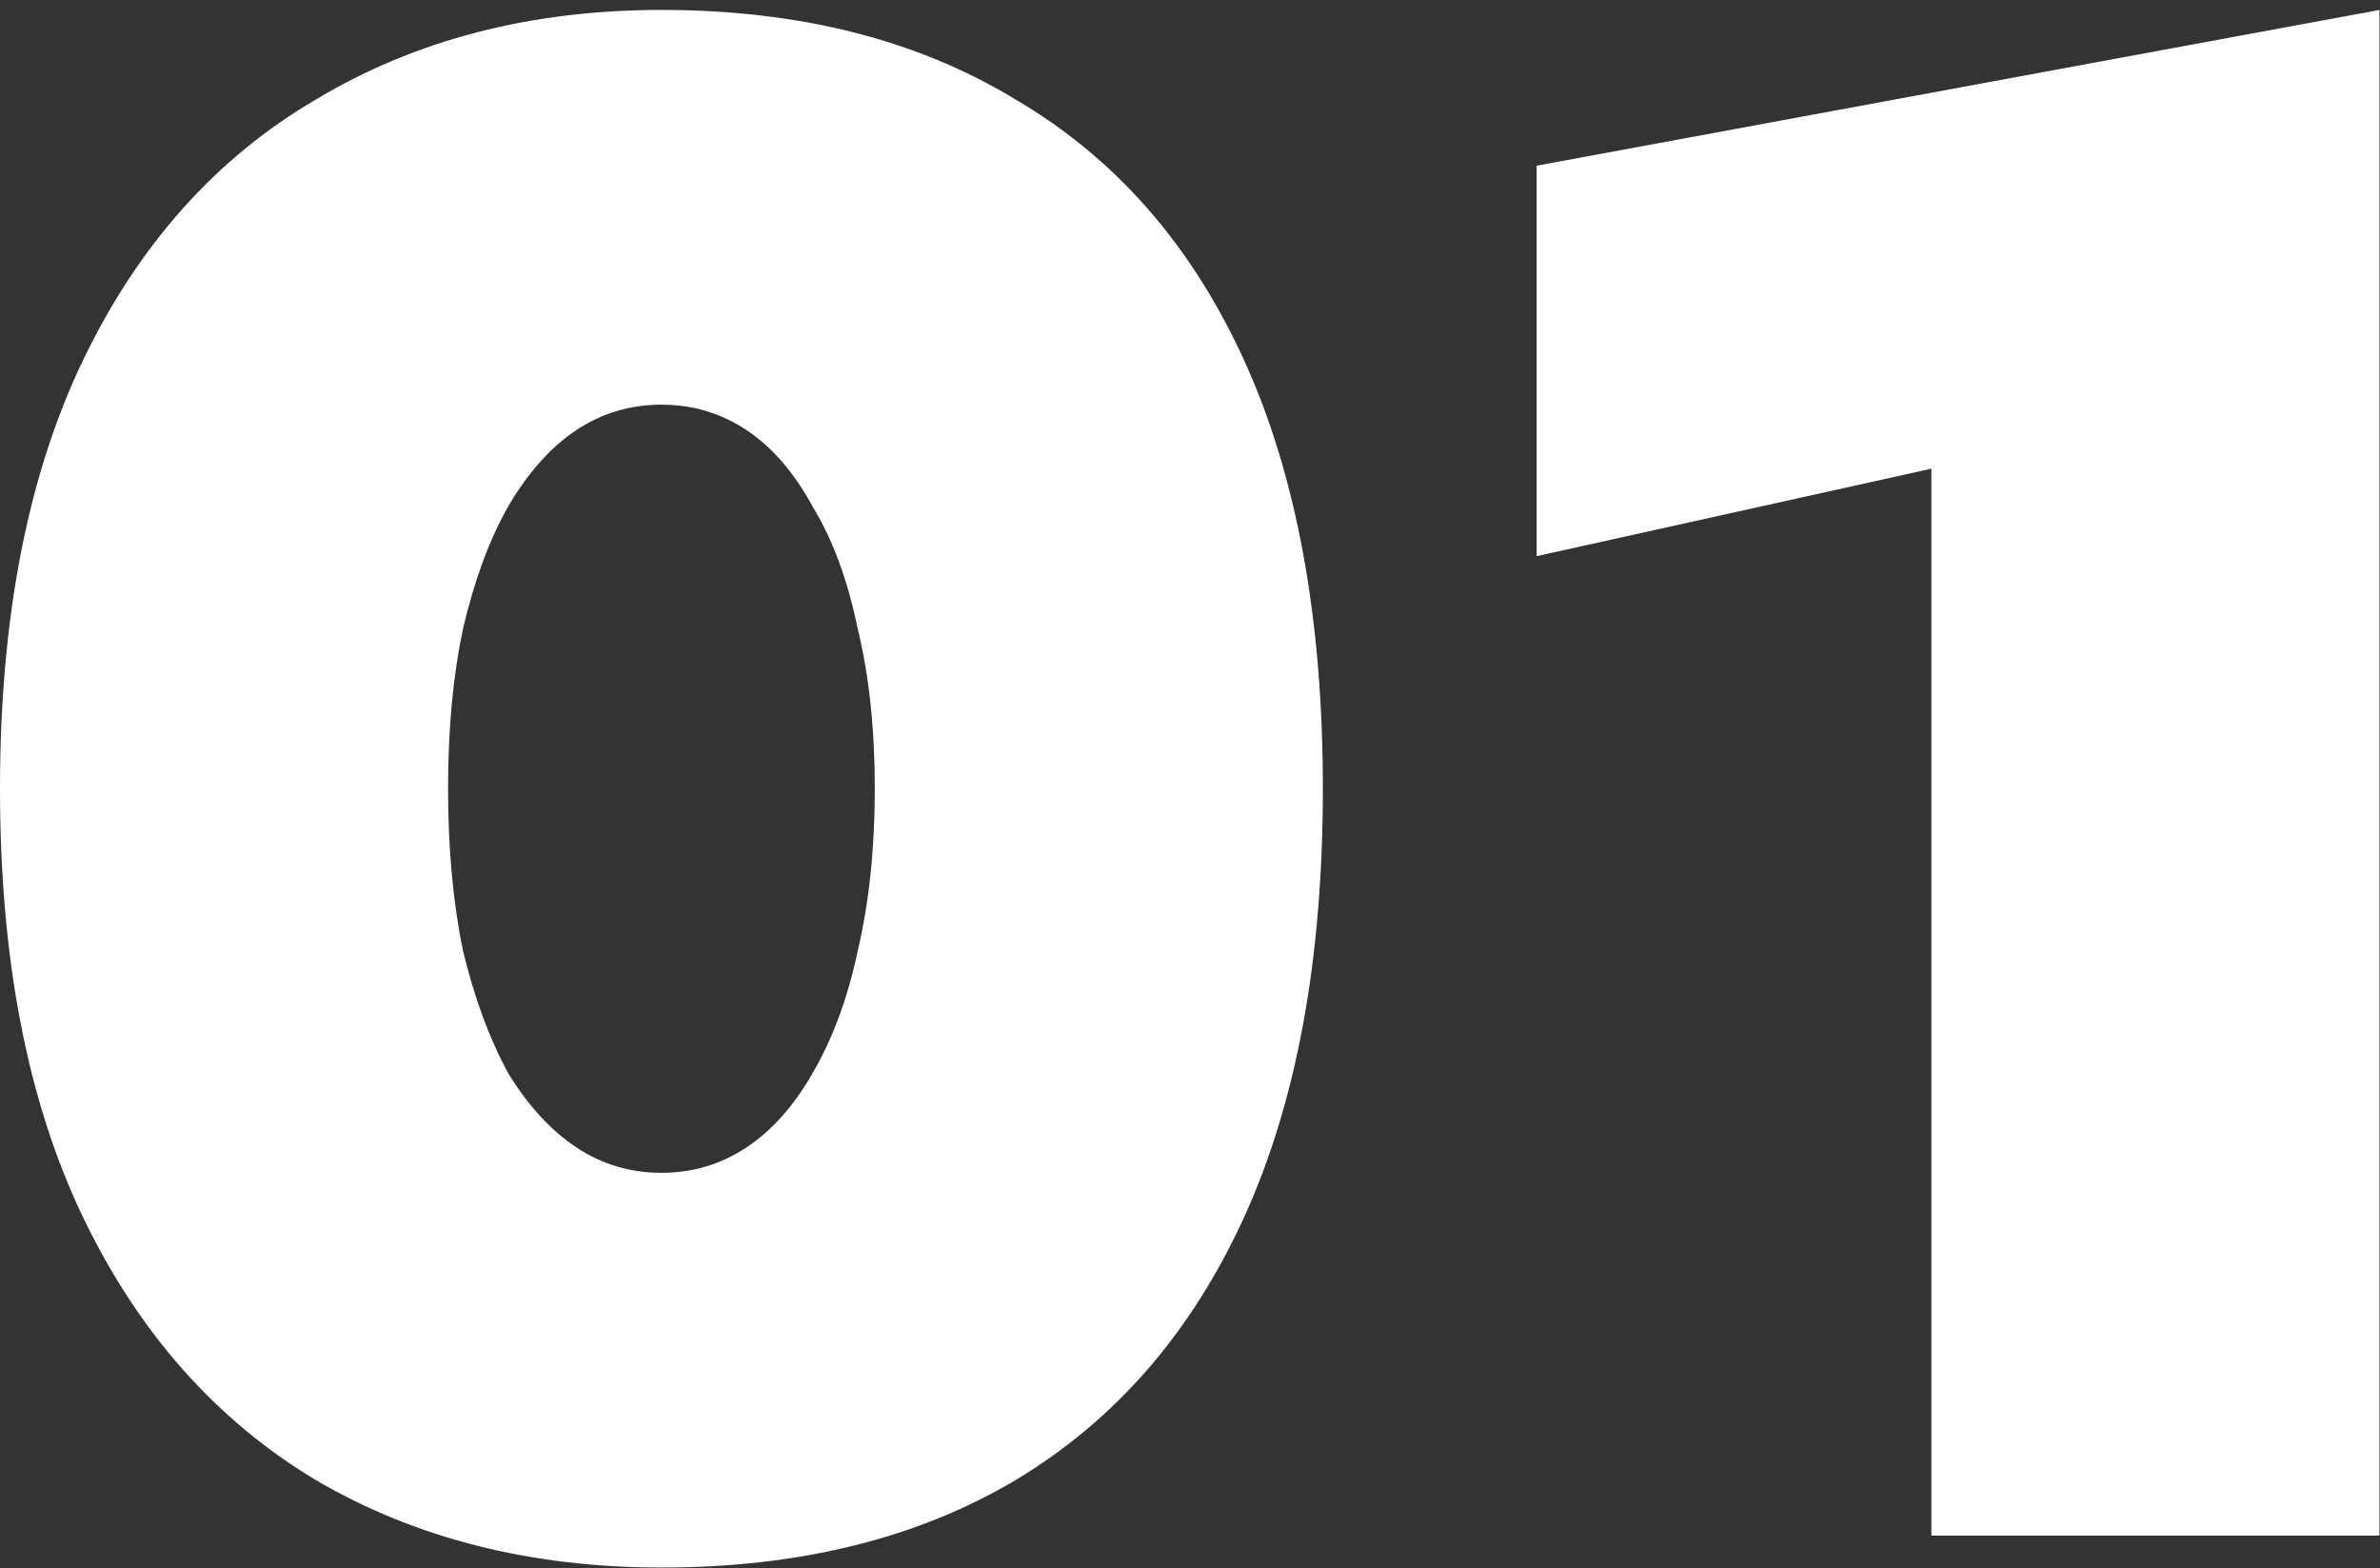
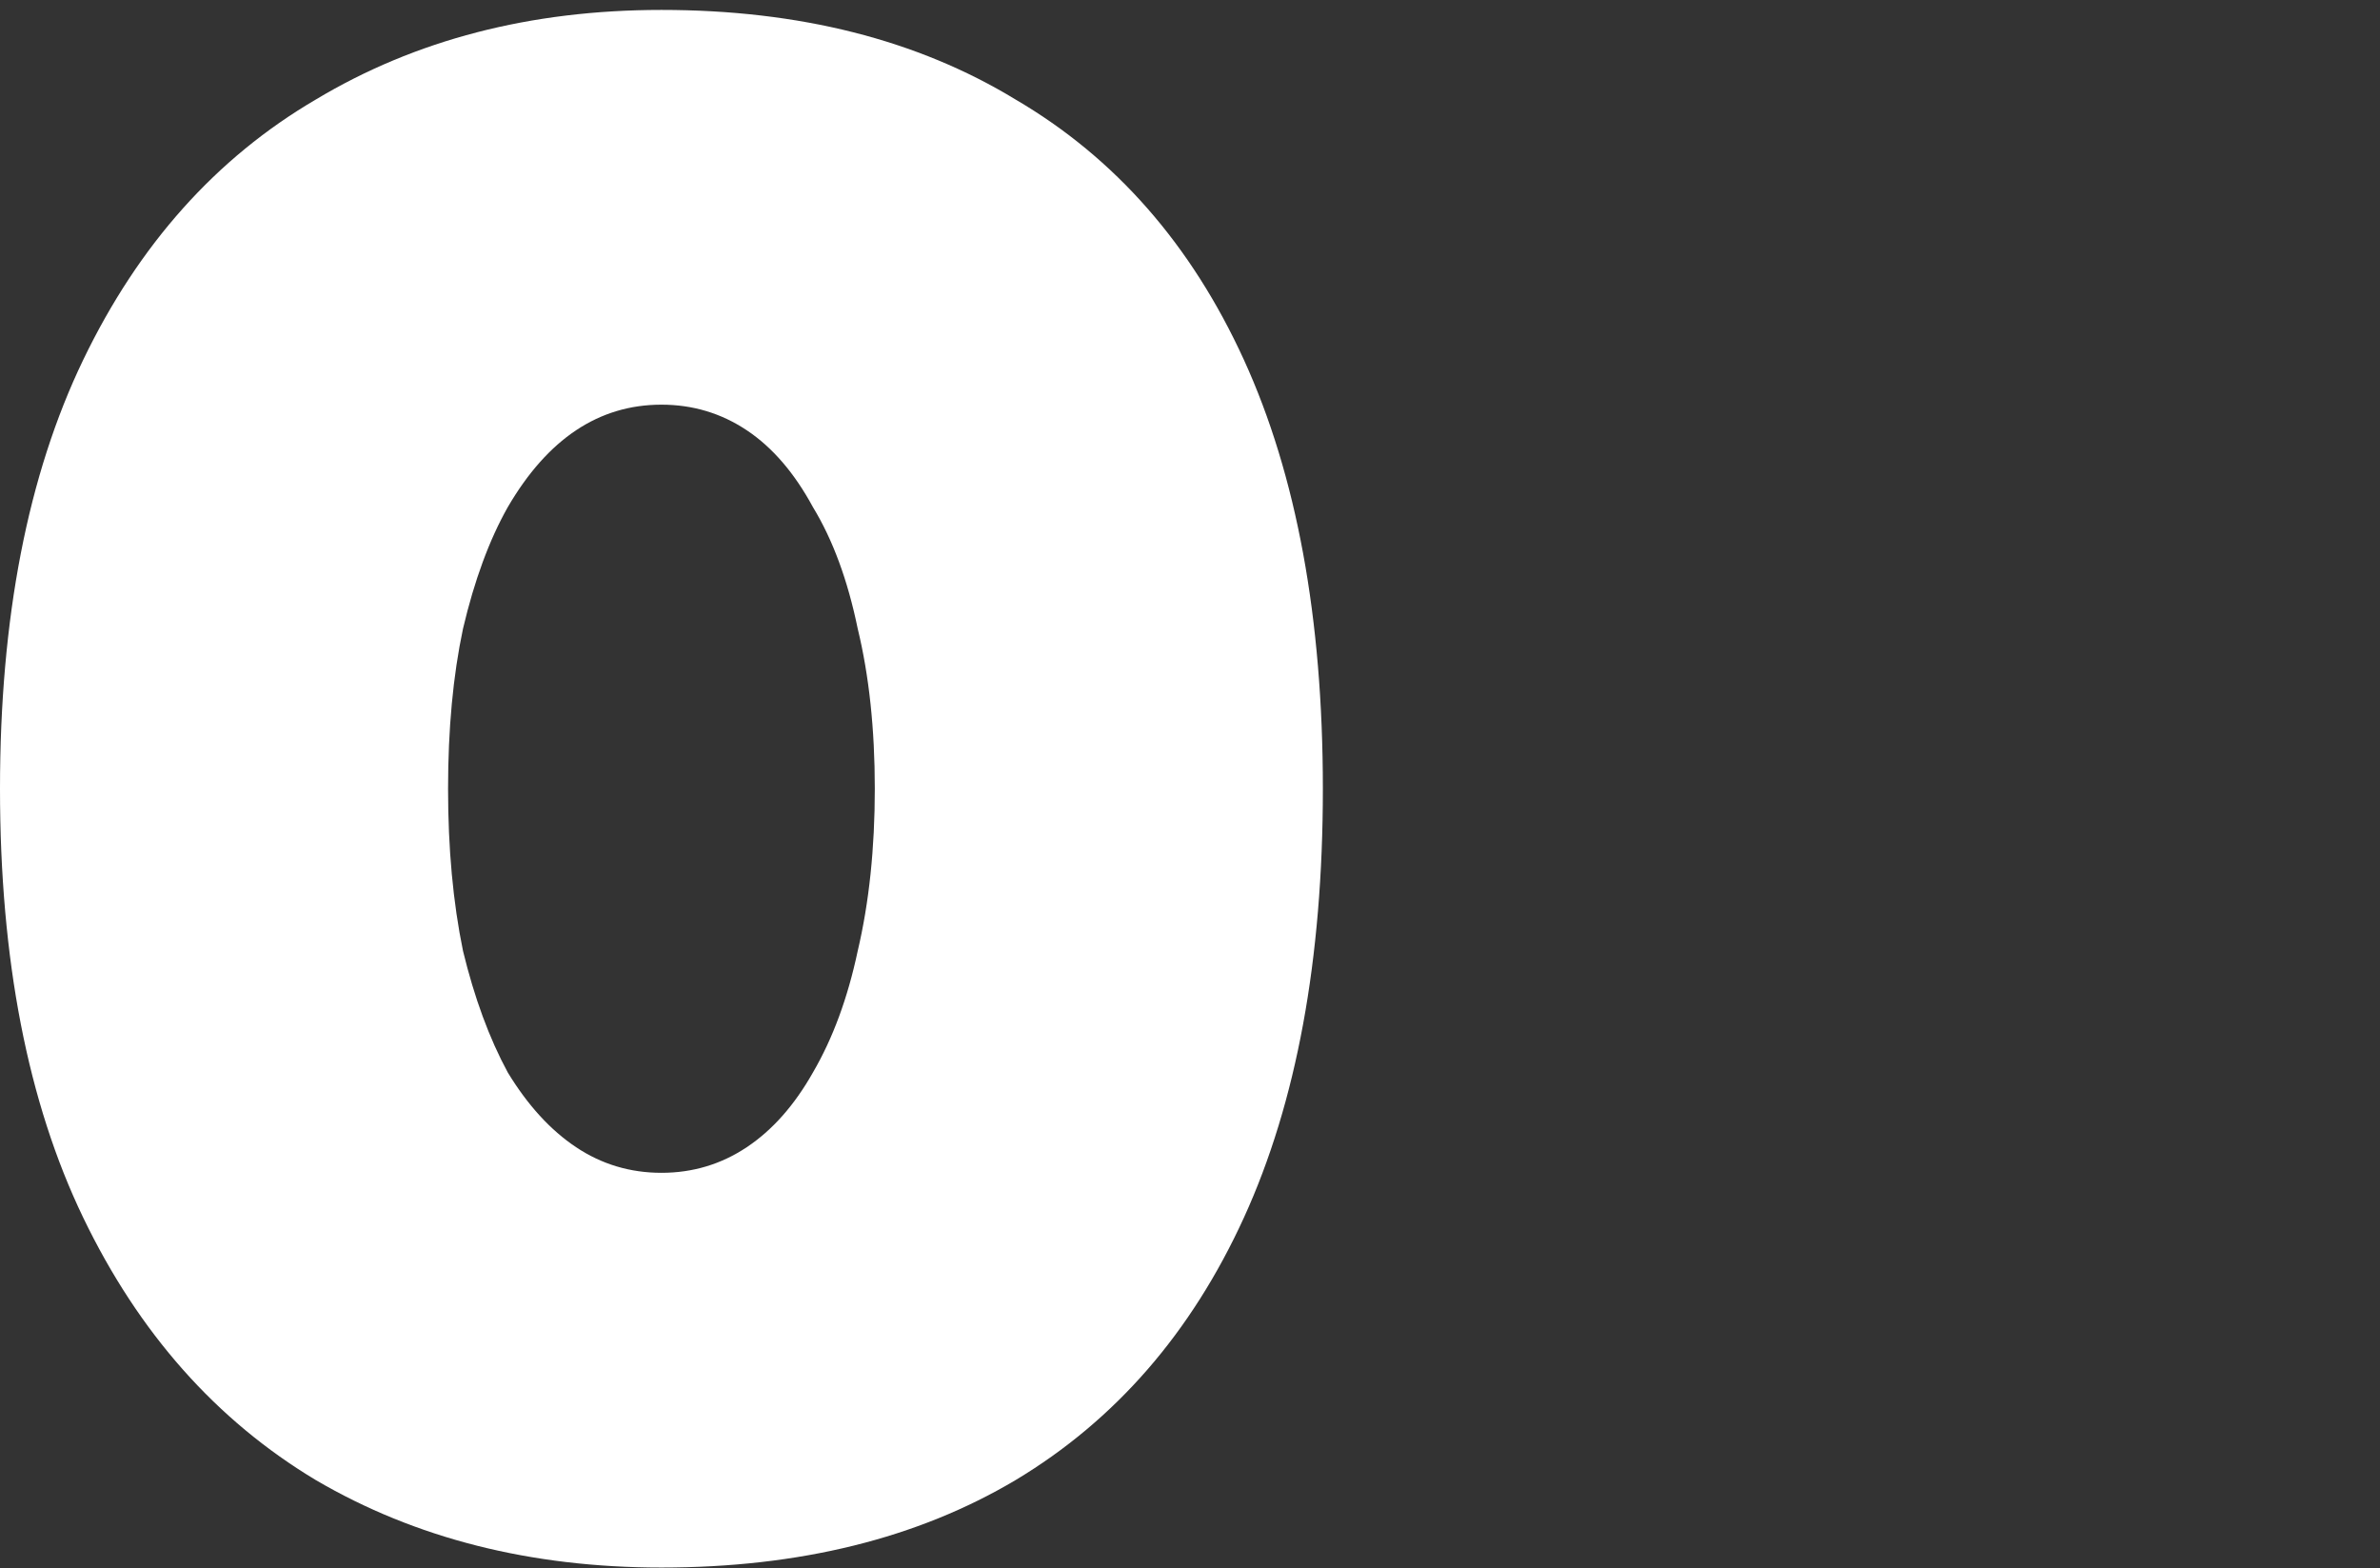
<svg xmlns="http://www.w3.org/2000/svg" width="217" height="143" viewBox="0 0 217 143" fill="none">
  <rect x="0" y="0" width="217" height="143" fill="#333333" stroke="none" />
  <path d="M40.853 71.912C40.853 66.465 41.307 61.601 42.215 57.321C43.252 52.912 44.614 49.215 46.3 46.233C48.116 43.12 50.191 40.785 52.525 39.229C54.86 37.673 57.454 36.895 60.307 36.895C63.16 36.895 65.754 37.673 68.088 39.229C70.423 40.785 72.433 43.12 74.119 46.233C75.935 49.215 77.297 52.912 78.204 57.321C79.242 61.601 79.761 66.465 79.761 71.912C79.761 77.359 79.242 82.287 78.204 86.697C77.297 90.976 75.935 94.673 74.119 97.785C72.433 100.768 70.423 103.038 68.088 104.594C65.754 106.15 63.16 106.929 60.307 106.929C57.454 106.929 54.86 106.15 52.525 104.594C50.191 103.038 48.116 100.768 46.3 97.785C44.614 94.673 43.252 90.976 42.215 86.697C41.307 82.287 40.853 77.359 40.853 71.912ZM0 71.912C0 87.475 2.529 100.509 7.587 111.014C12.645 121.519 19.713 129.495 28.792 134.942C37.87 140.259 48.375 142.918 60.307 142.918C72.887 142.918 83.651 140.259 92.6 134.942C101.679 129.495 108.617 121.519 113.416 111.014C118.215 100.509 120.614 87.475 120.614 71.912C120.614 56.349 118.215 43.314 113.416 32.809C108.617 22.304 101.679 14.393 92.6 9.076C83.651 3.629 72.887 0.905 60.307 0.905C48.375 0.905 37.87 3.629 28.792 9.076C19.713 14.393 12.645 22.304 7.587 32.809C2.529 43.314 0 56.349 0 71.912Z" fill="white" />
-   <path d="M140.106 50.707L176.095 42.731V140H216.948V0.905L140.106 15.106V50.707Z" fill="white" />
</svg>